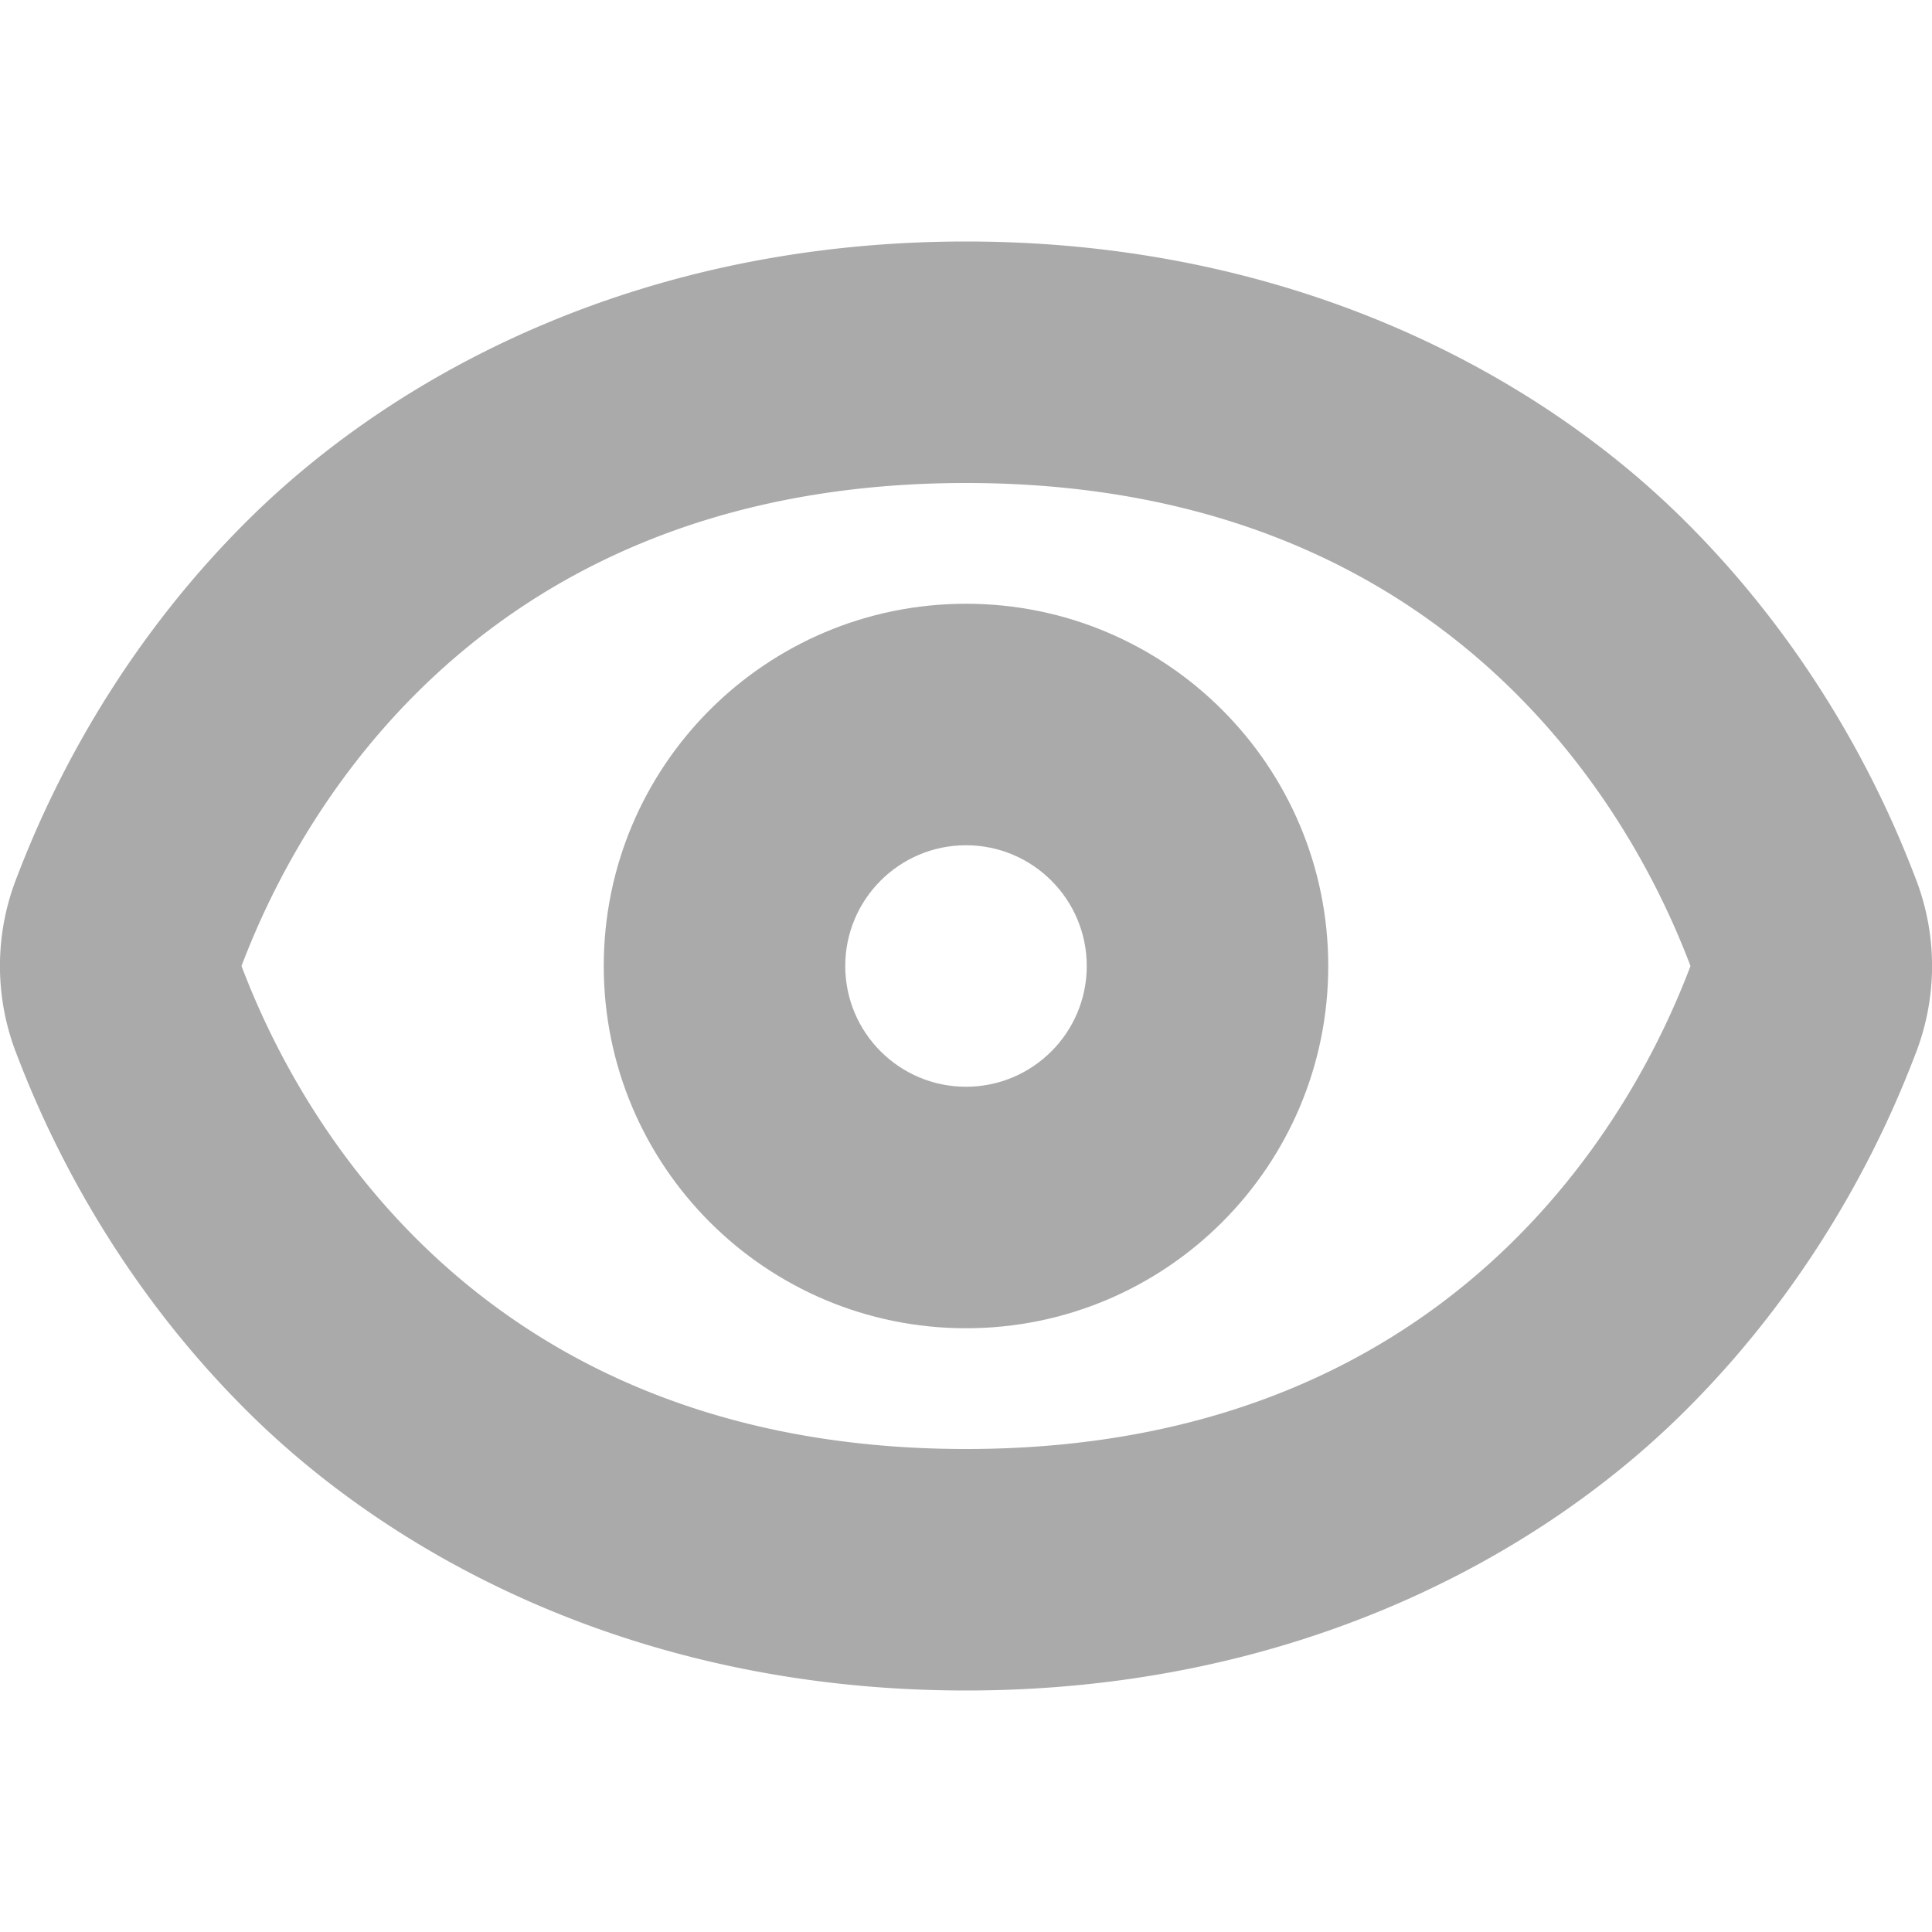
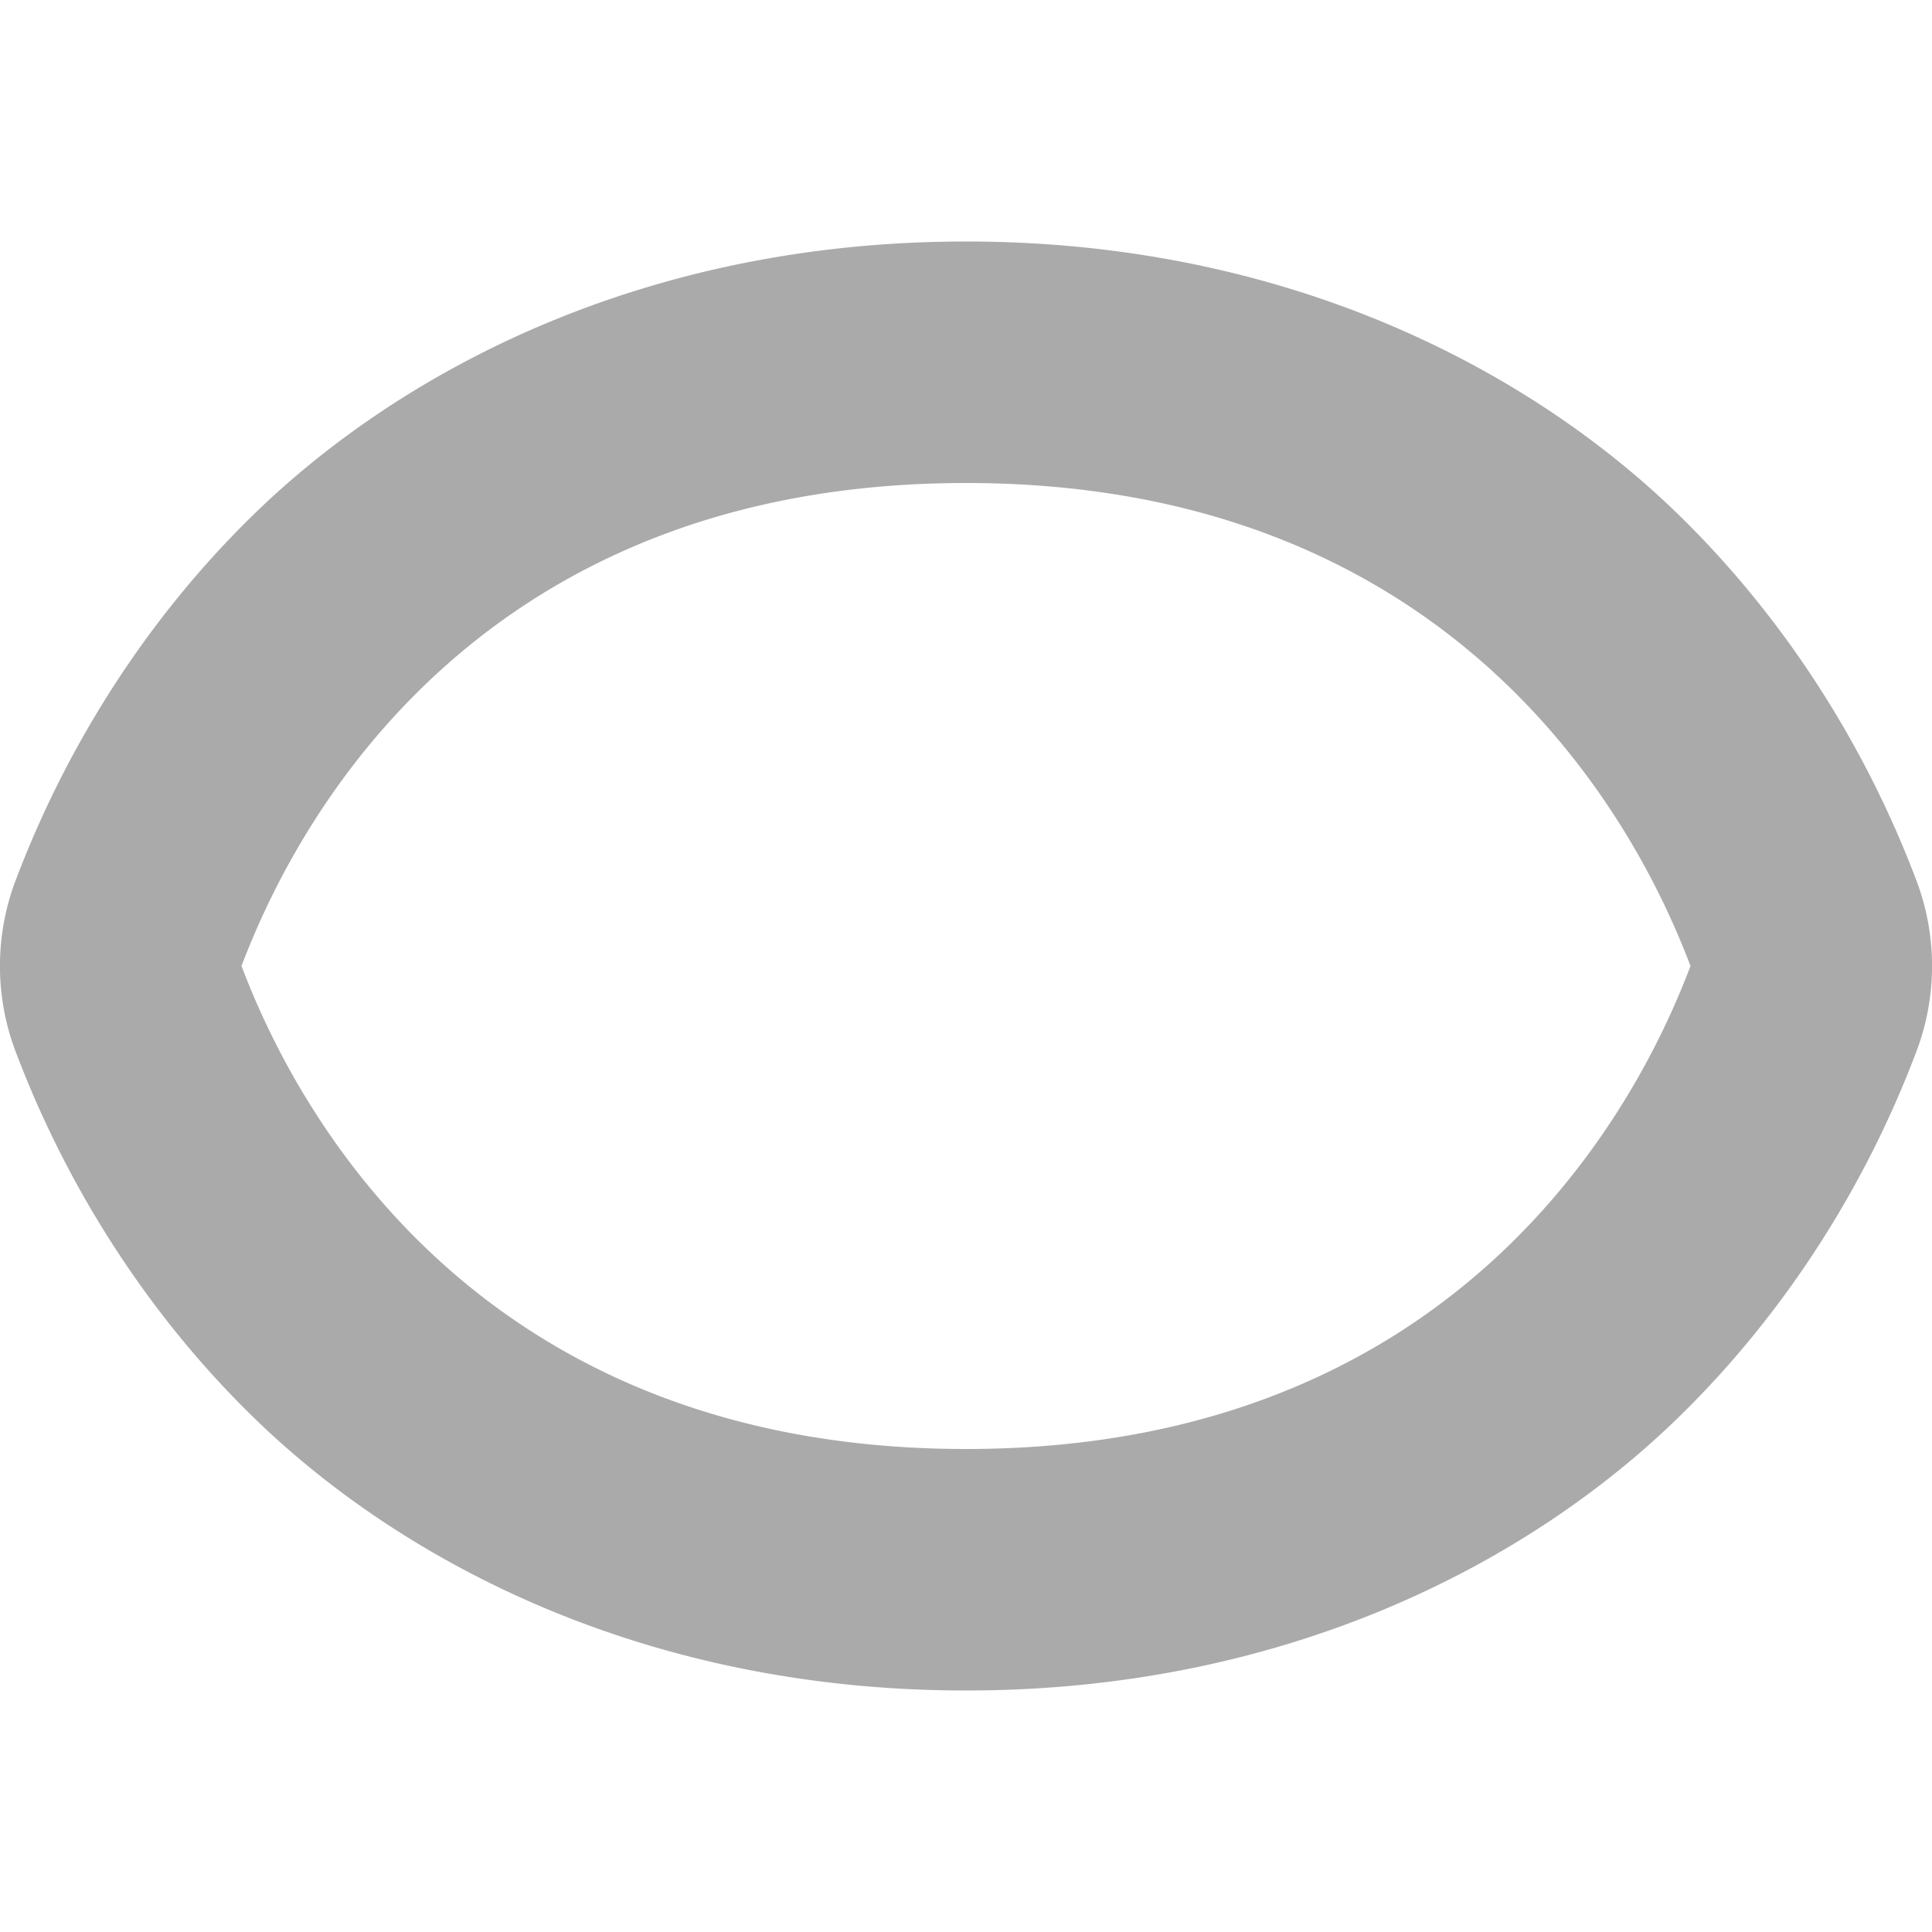
<svg xmlns="http://www.w3.org/2000/svg" width="16" height="16" version="1.1">
-   <path d="m8 5c1.657 0 3 1.343 3 3s-1.343 3-3 3-3-1.343-3-3 1.343-3 3-3zm0 2c-0.552 0-1 0.448-1 1s0.448 1 1 1 1-0.448 1-1-0.448-1-1-1z" fill="#aaaaaa" />
  <path d="m8 2c-2.665 0-4.683 1.068-5.916 2.277s-1.768 2.525-1.953 3.01a2 2 0 0 0 0 1.426c0.185 0.485 0.72 1.801 1.953 3.01 1.233 1.209 3.251 2.277 5.916 2.277s4.683-1.068 5.916-2.277 1.768-2.525 1.953-3.01a2 2 0 0 0 0-1.426c-0.185-0.485-0.72-1.801-1.953-3.01-1.233-1.209-3.251-2.277-5.916-2.277zm0 2c4.342 0 5.701 3.216 6 4-0.299 0.784-1.658 4-6 4s-5.701-3.216-6-4c0.299-0.784 1.658-4 6-4z" color="#000000" fill="#aaaaaa" stroke-linecap="round" stroke-linejoin="round" style="-inkscape-stroke:none" />
</svg>